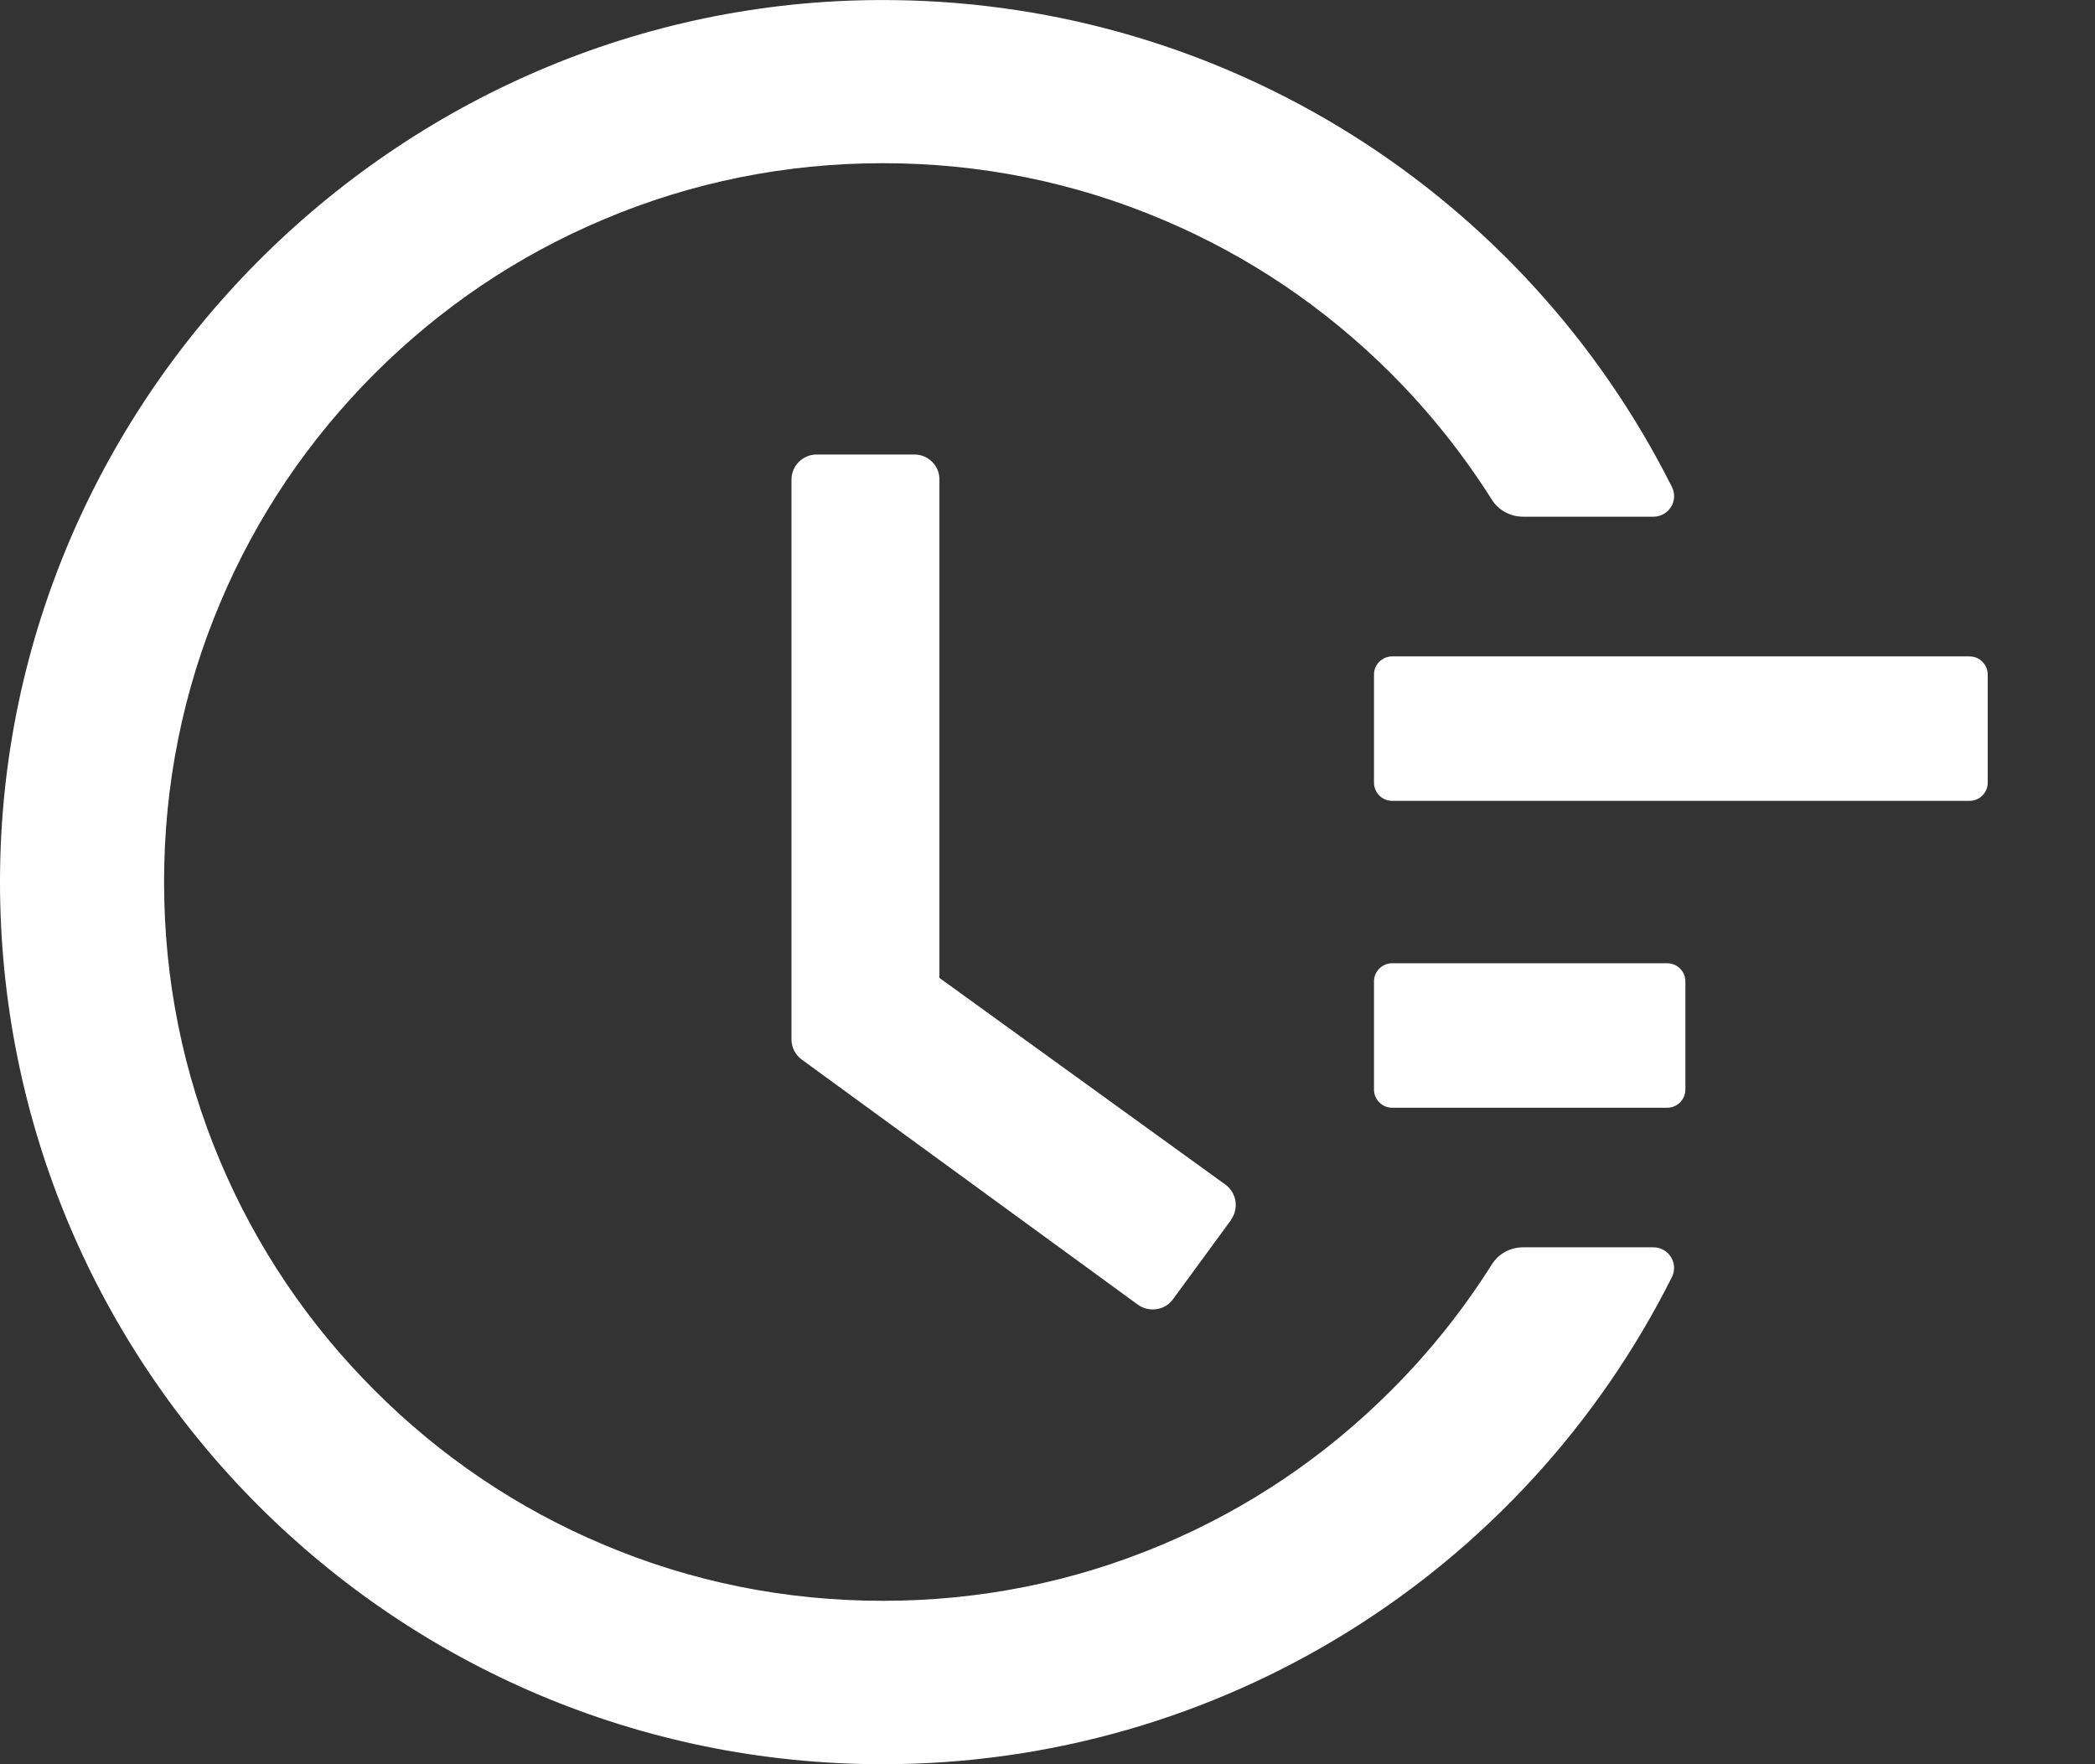
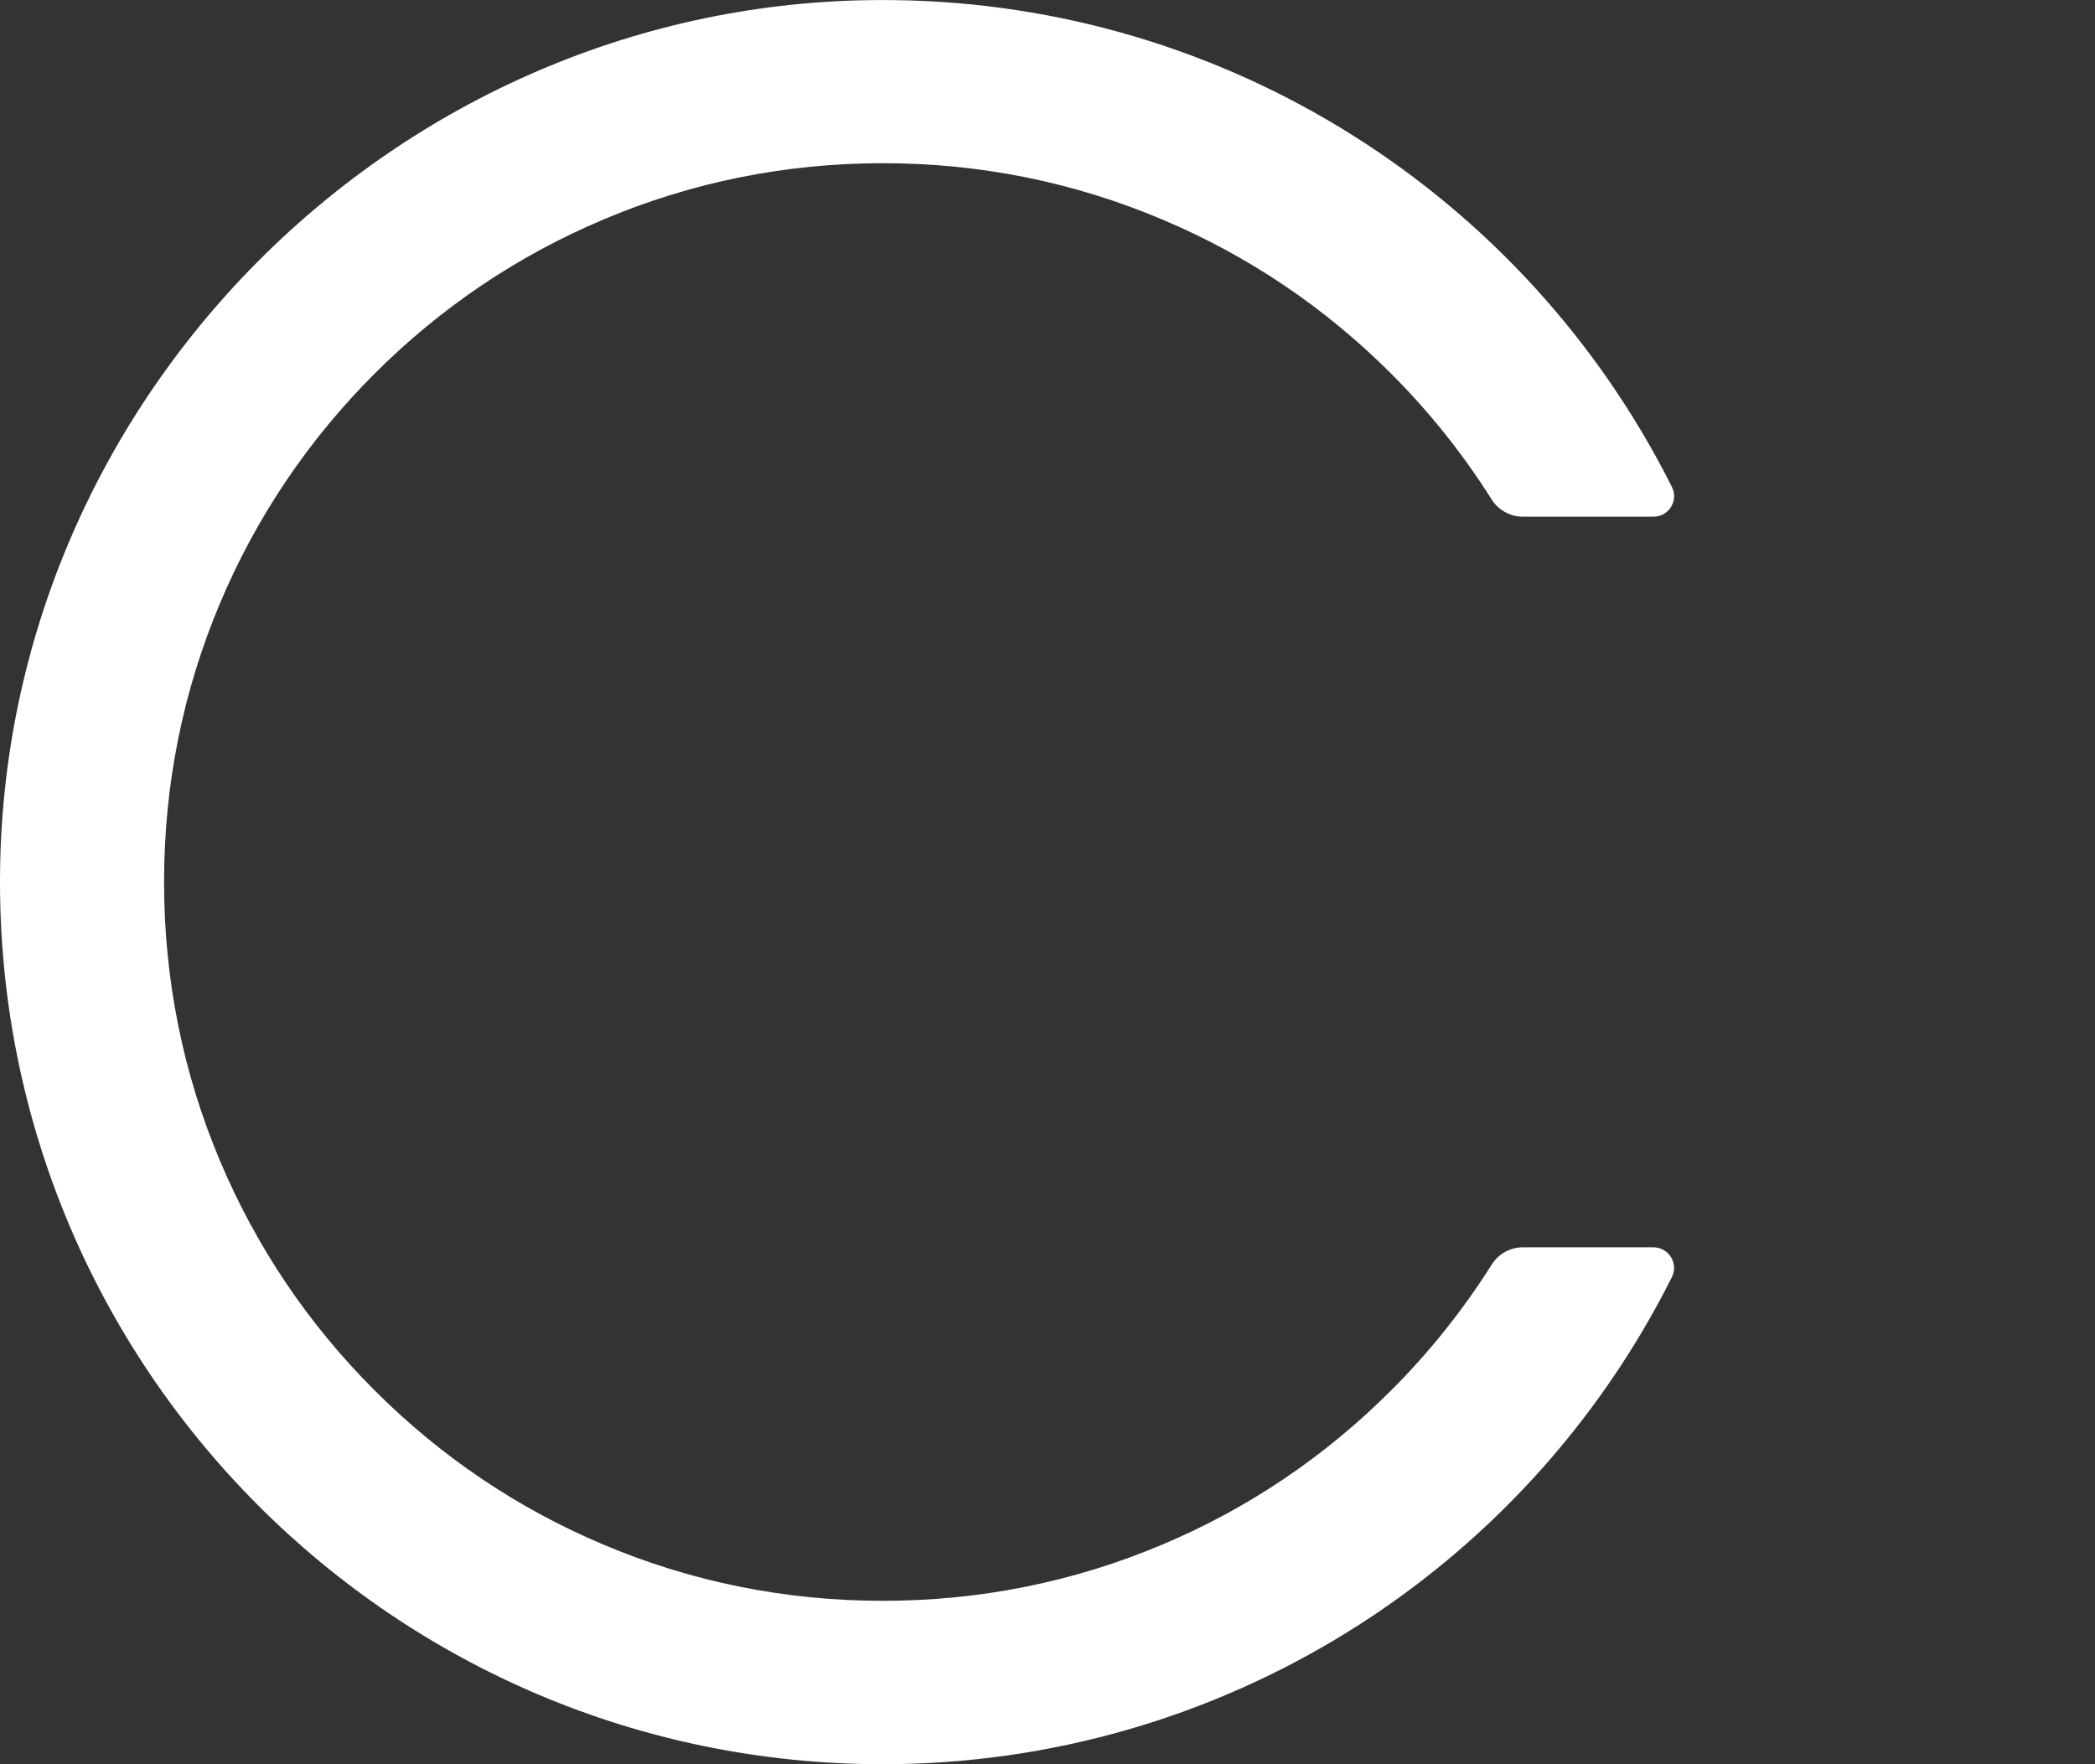
<svg xmlns="http://www.w3.org/2000/svg" width="19" height="16" viewBox="0 0 19 16" fill="none">
  <rect x="0" y="0" width="19" height="16" fill="#333333" stroke="none" />
-   <path d="M17.863 5.953H12.625C12.535 5.953 12.461 6.027 12.461 6.117V7.099C12.461 7.189 12.535 7.263 12.625 7.263H17.863C17.953 7.263 18.027 7.189 18.027 7.099V6.117C18.027 6.027 17.953 5.953 17.863 5.953ZM15.121 8.736H12.625C12.535 8.736 12.461 8.81 12.461 8.9V9.882C12.461 9.972 12.535 10.046 12.625 10.046H15.121C15.212 10.046 15.285 9.972 15.285 9.882V8.9C15.285 8.81 15.212 8.736 15.121 8.736ZM8.293 4.122H7.407C7.28 4.122 7.178 4.224 7.178 4.351V9.426C7.178 9.499 7.213 9.567 7.272 9.61L10.319 11.832C10.421 11.905 10.565 11.885 10.638 11.783L11.164 11.065V11.062C11.238 10.96 11.215 10.817 11.113 10.743L8.52 8.869V4.351C8.522 4.224 8.418 4.122 8.293 4.122V4.122Z" fill="white" />
  <path d="M14.995 11.312H13.812C13.697 11.312 13.589 11.371 13.528 11.47C13.268 11.881 12.965 12.262 12.617 12.609C12.018 13.209 11.32 13.68 10.544 14.007C9.74 14.347 8.887 14.518 8.007 14.518C7.125 14.518 6.272 14.347 5.47 14.007C4.694 13.68 3.996 13.209 3.397 12.609C2.797 12.01 2.327 11.312 1.999 10.537C1.659 9.734 1.488 8.881 1.488 7.999C1.488 7.117 1.659 6.266 1.999 5.462C2.327 4.686 2.797 3.989 3.397 3.389C3.996 2.79 4.694 2.319 5.47 1.992C6.272 1.652 7.127 1.48 8.007 1.48C8.889 1.48 9.742 1.652 10.544 1.992C11.32 2.319 12.018 2.79 12.617 3.389C12.965 3.737 13.268 4.118 13.528 4.529C13.589 4.627 13.697 4.686 13.812 4.686H14.995C15.136 4.686 15.226 4.539 15.162 4.414C13.828 1.76 11.123 0.035 8.103 0.001C3.681 -0.055 0.008 3.565 1.39794e-05 7.983C-0.008 12.409 3.579 16 8.005 16C11.064 16 13.814 14.269 15.162 11.584C15.226 11.459 15.134 11.312 14.995 11.312V11.312Z" fill="white" />
</svg>